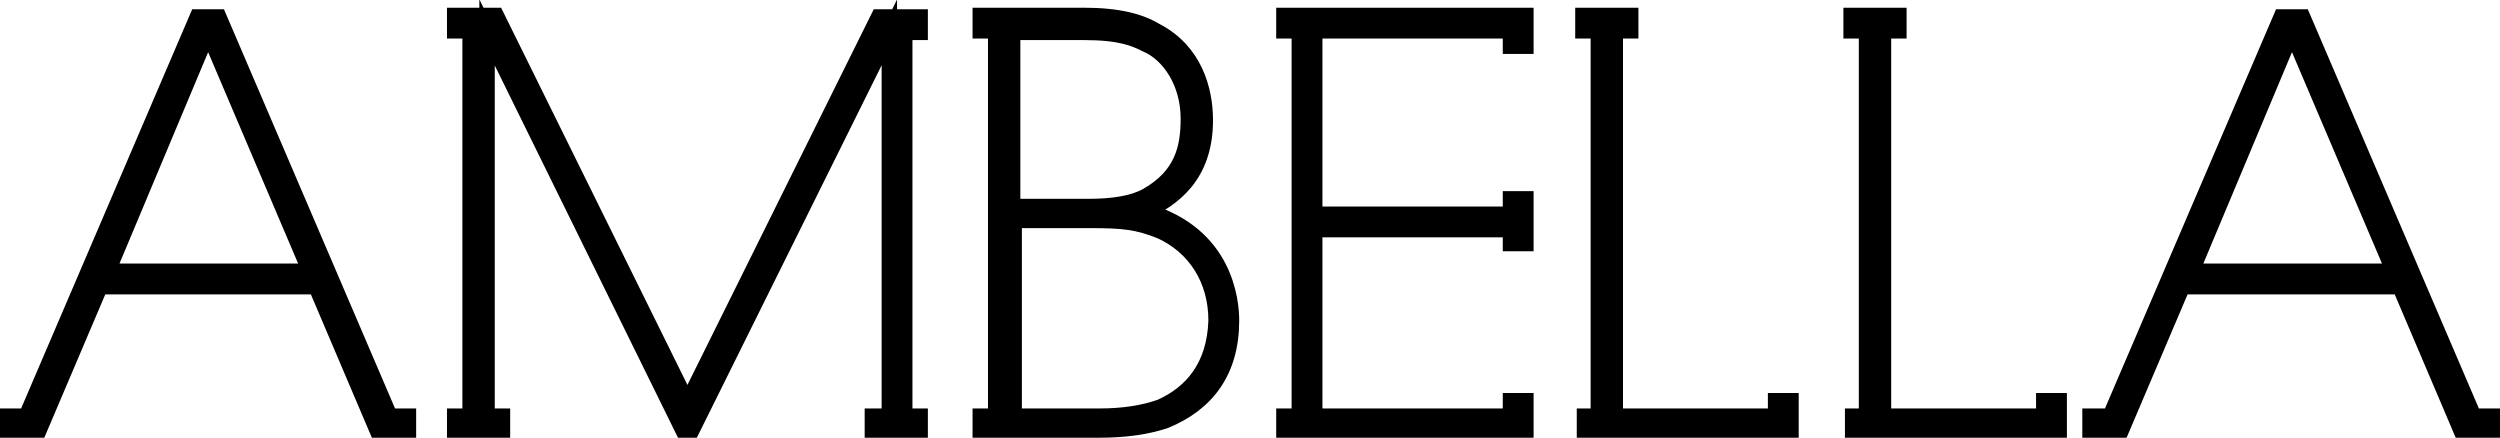
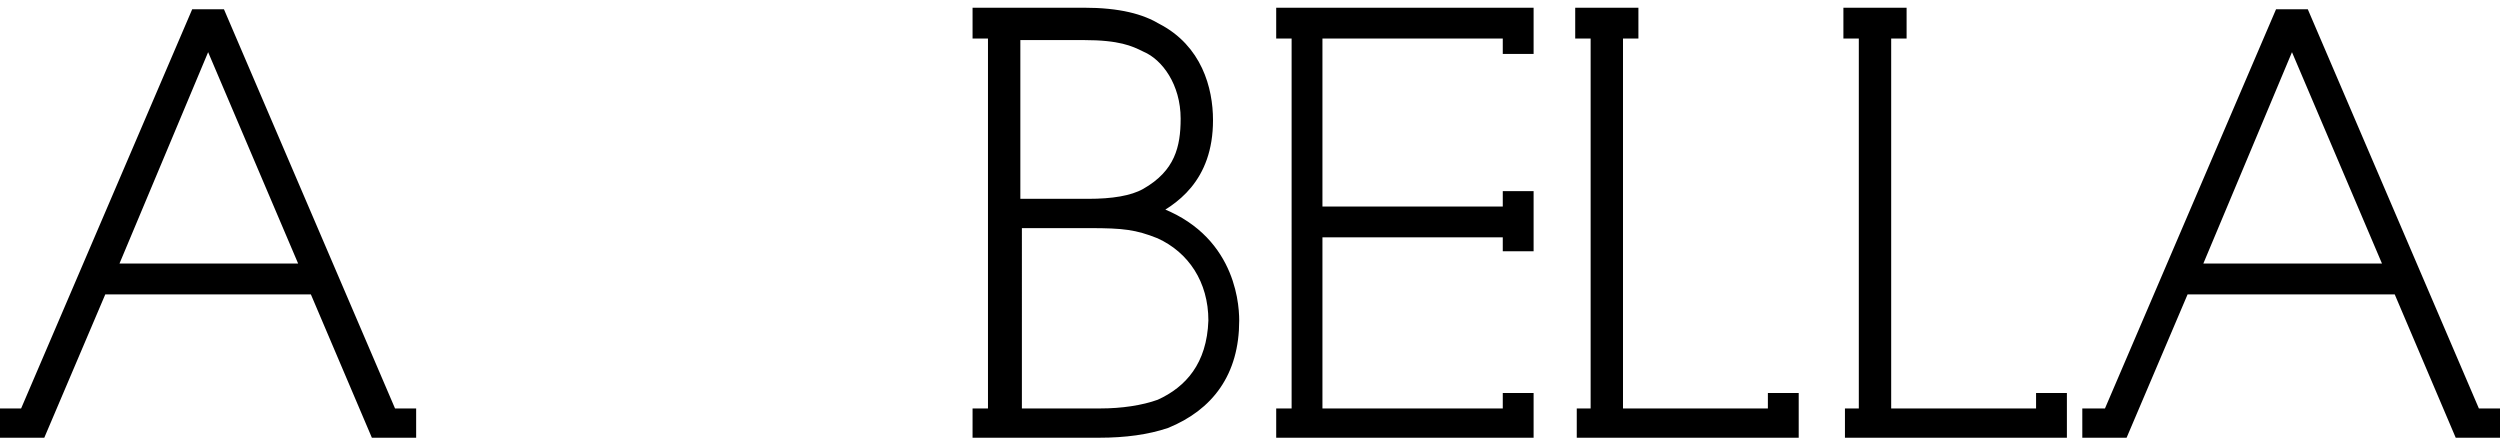
<svg xmlns="http://www.w3.org/2000/svg" version="1.1" id="Layer_1" x="0px" y="0px" viewBox="0 0 162.2 28.4" style="enable-background:new 0 0 162.2 28.4;" xml:space="preserve">
  <style type="text/css">
	.st0{fill:#000000;stroke:#000000;stroke-miterlimit:10;}
</style>
  <g>
    <g>
      <path class="st0" d="M0.5,27h1.2L12.8,1.1h1.4L25.3,27h1.2v1h-2l-4-9.4H6.5l-4,9.4h-2V27z M13.5,2.1L7,17.6h13.1L13.5,2.1z" />
-       <path class="st0" d="M56.7,27h1V2.1L44.9,27.9h-0.6L31.6,2.1V27h1v1h-3.1v-1h1V2h-1v-1h2.7l12.4,25.1L57,1.1h2.7v1h-1V27h1v1h-3.1    V27z" />
      <path class="st0" d="M63.6,27h1V2h-1v-1h6.7c2.3,0,3.7,0.4,4.7,1c2.5,1.3,3.2,3.8,3.2,5.8c0,3.7-2.2,5.1-3.8,5.9    c5.1,1.5,5.5,5.8,5.5,7.1c0,3.3-1.6,5.4-4.3,6.5c-1.2,0.4-2.6,0.6-4.3,0.6h-7.7V27z M65.7,13.4h4.9c1.6,0,2.9-0.2,3.8-0.7    c2.3-1.3,2.7-3.1,2.7-5c0-2.4-1.3-4.2-2.7-4.8c-0.8-0.4-1.7-0.8-4.1-0.8h-4.6V13.4z M65.7,27h5.7c1.4,0,2.8-0.2,3.9-0.6    c2-0.9,3.5-2.6,3.6-5.6c0-2.7-1.4-4.8-3.6-5.8c-1.5-0.6-2.4-0.7-4.6-0.7h-4.9V27z" />
      <path class="st0" d="M98,14.9H85.3V27H98v-1h1v2H83.3v-1h1V2h-1v-1H99v2h-1V2H85.3v11.9H98v-1h1v2.9h-1V14.9z" />
      <path class="st0" d="M102.7,27h1V2h-1v-1h3.1v1h-1V27h10.4v-1h1v2h-13.4V27z" />
      <path class="st0" d="M120.1,27h1V2h-1v-1h3.1v1h-1V27h10.4v-1h1v2h-13.4V27z" />
      <path class="st0" d="M135.7,27h1.2L148,1.1h1.4L160.5,27h1.2v1h-2l-4-9.4h-14.1l-4,9.4h-2V27z M148.7,2.1l-6.5,15.5h13.1    L148.7,2.1z" />
    </g>
  </g>
</svg>